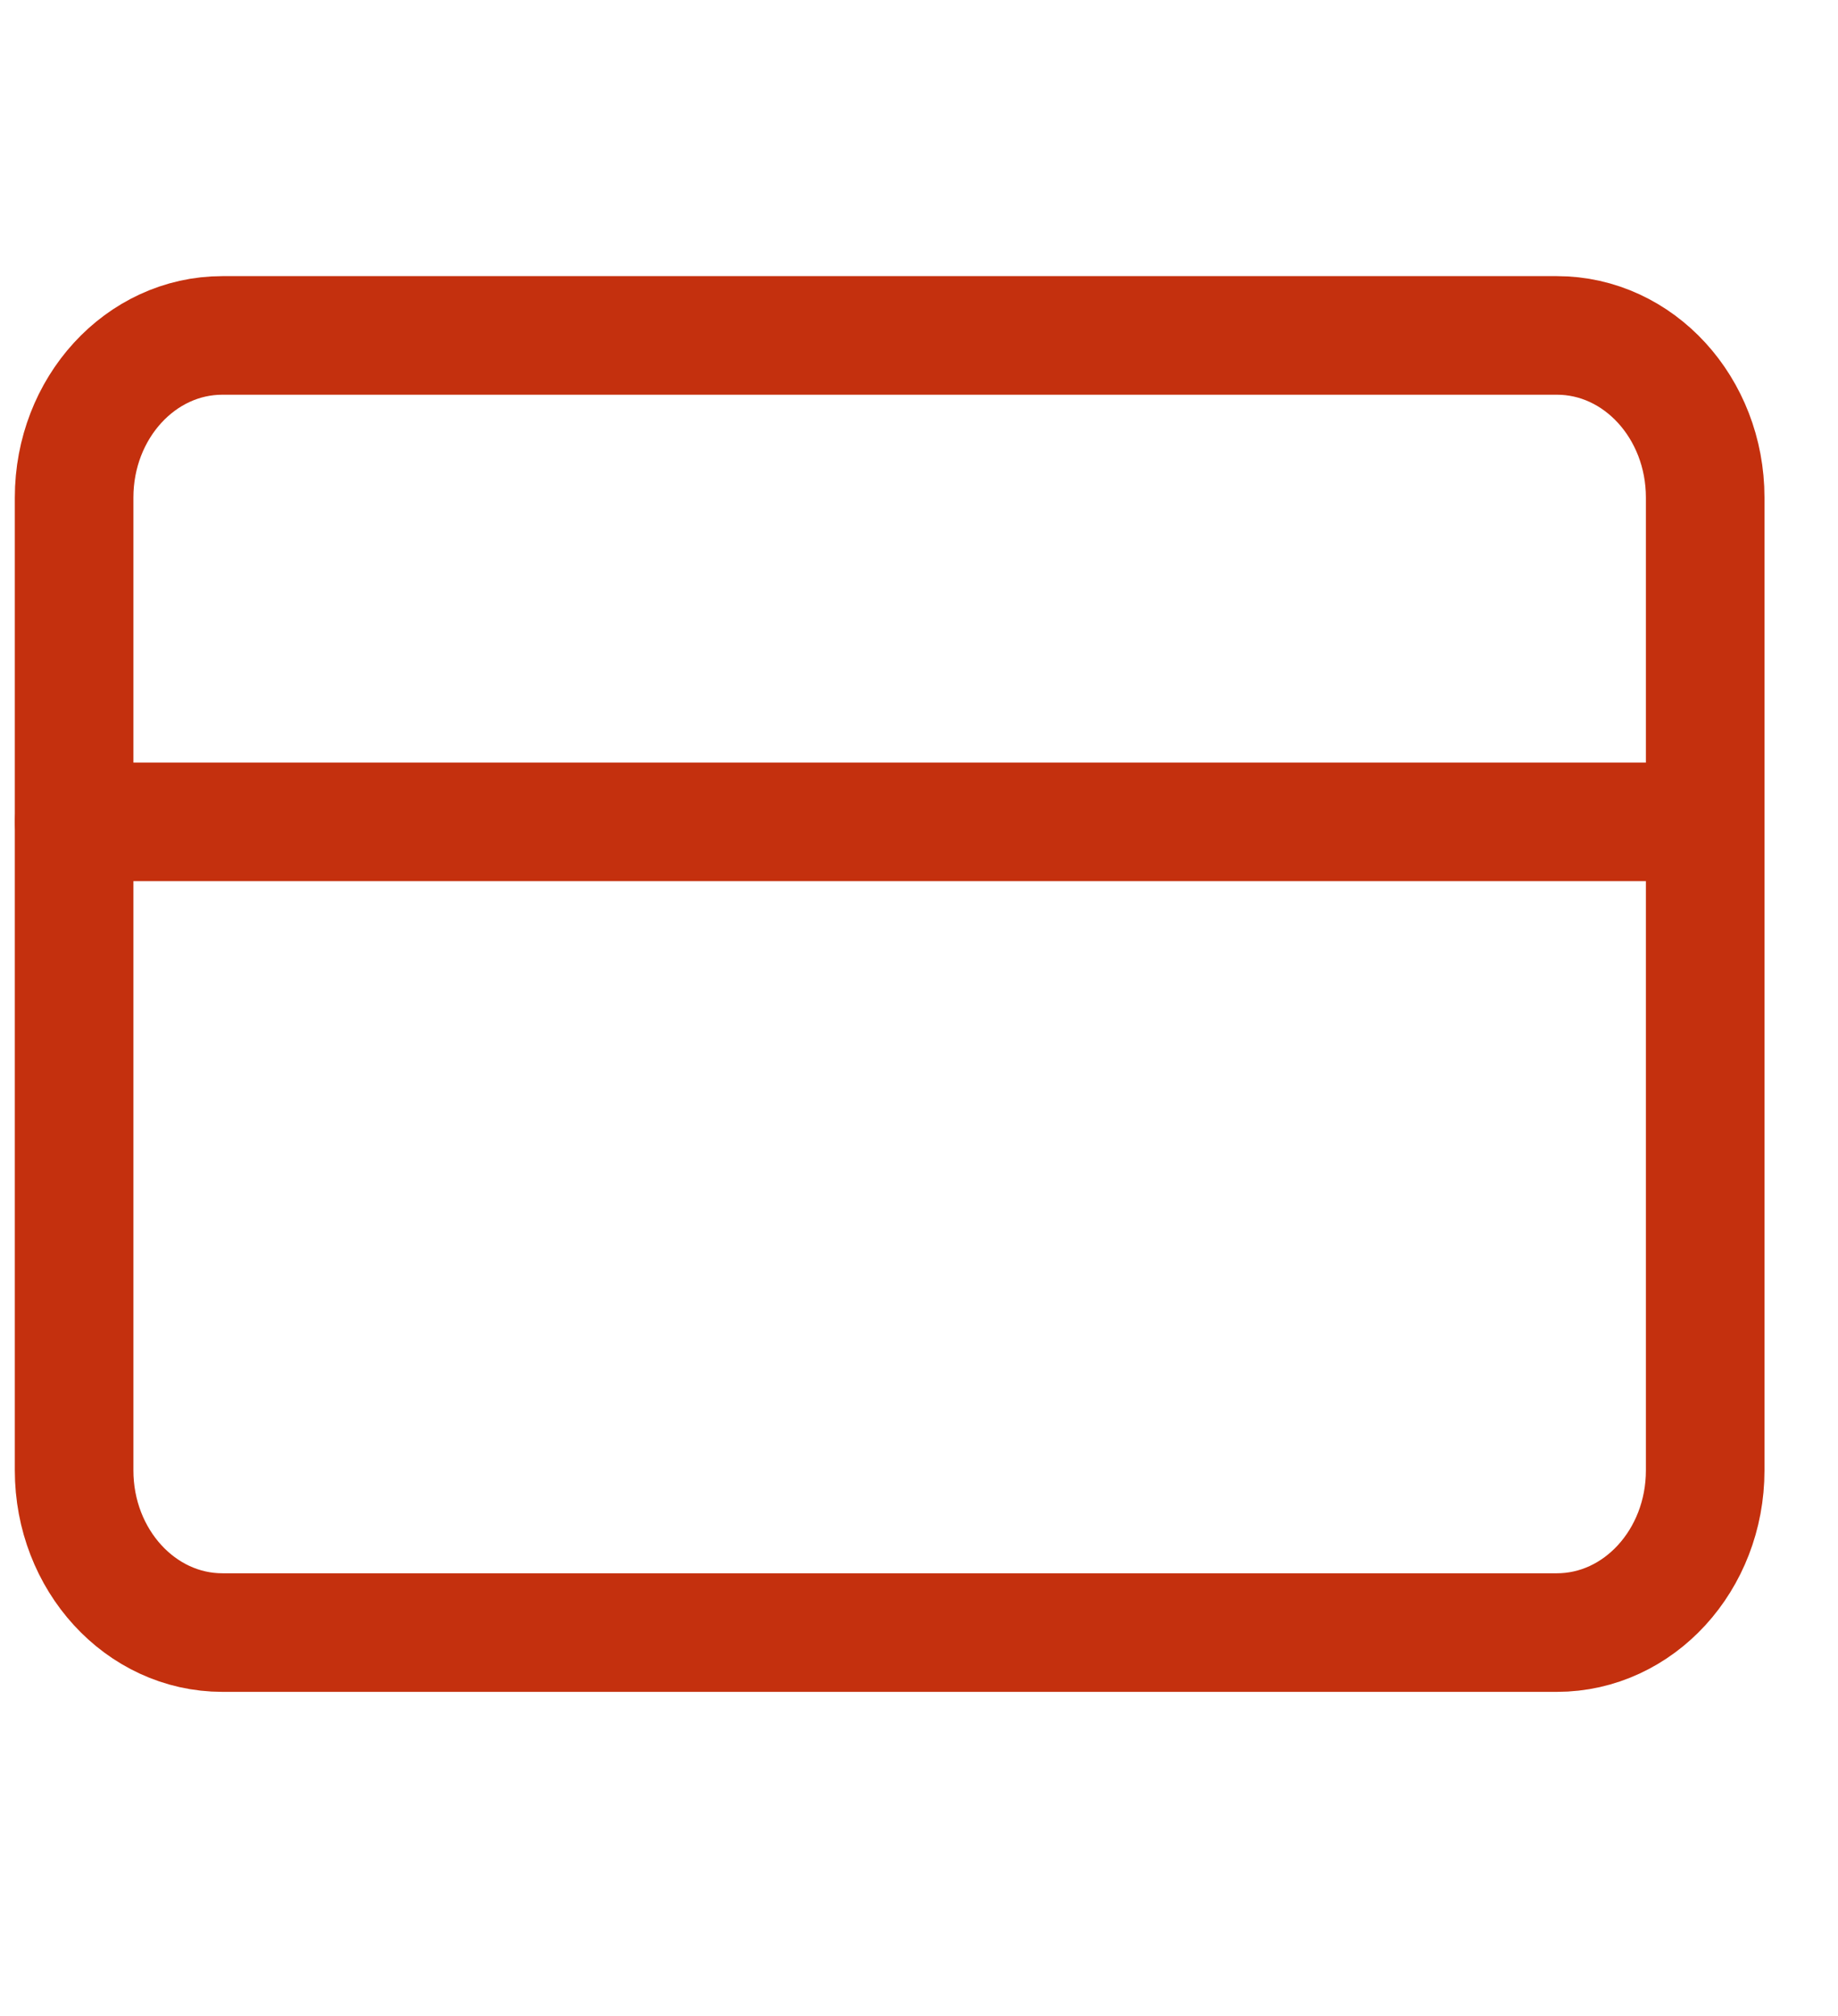
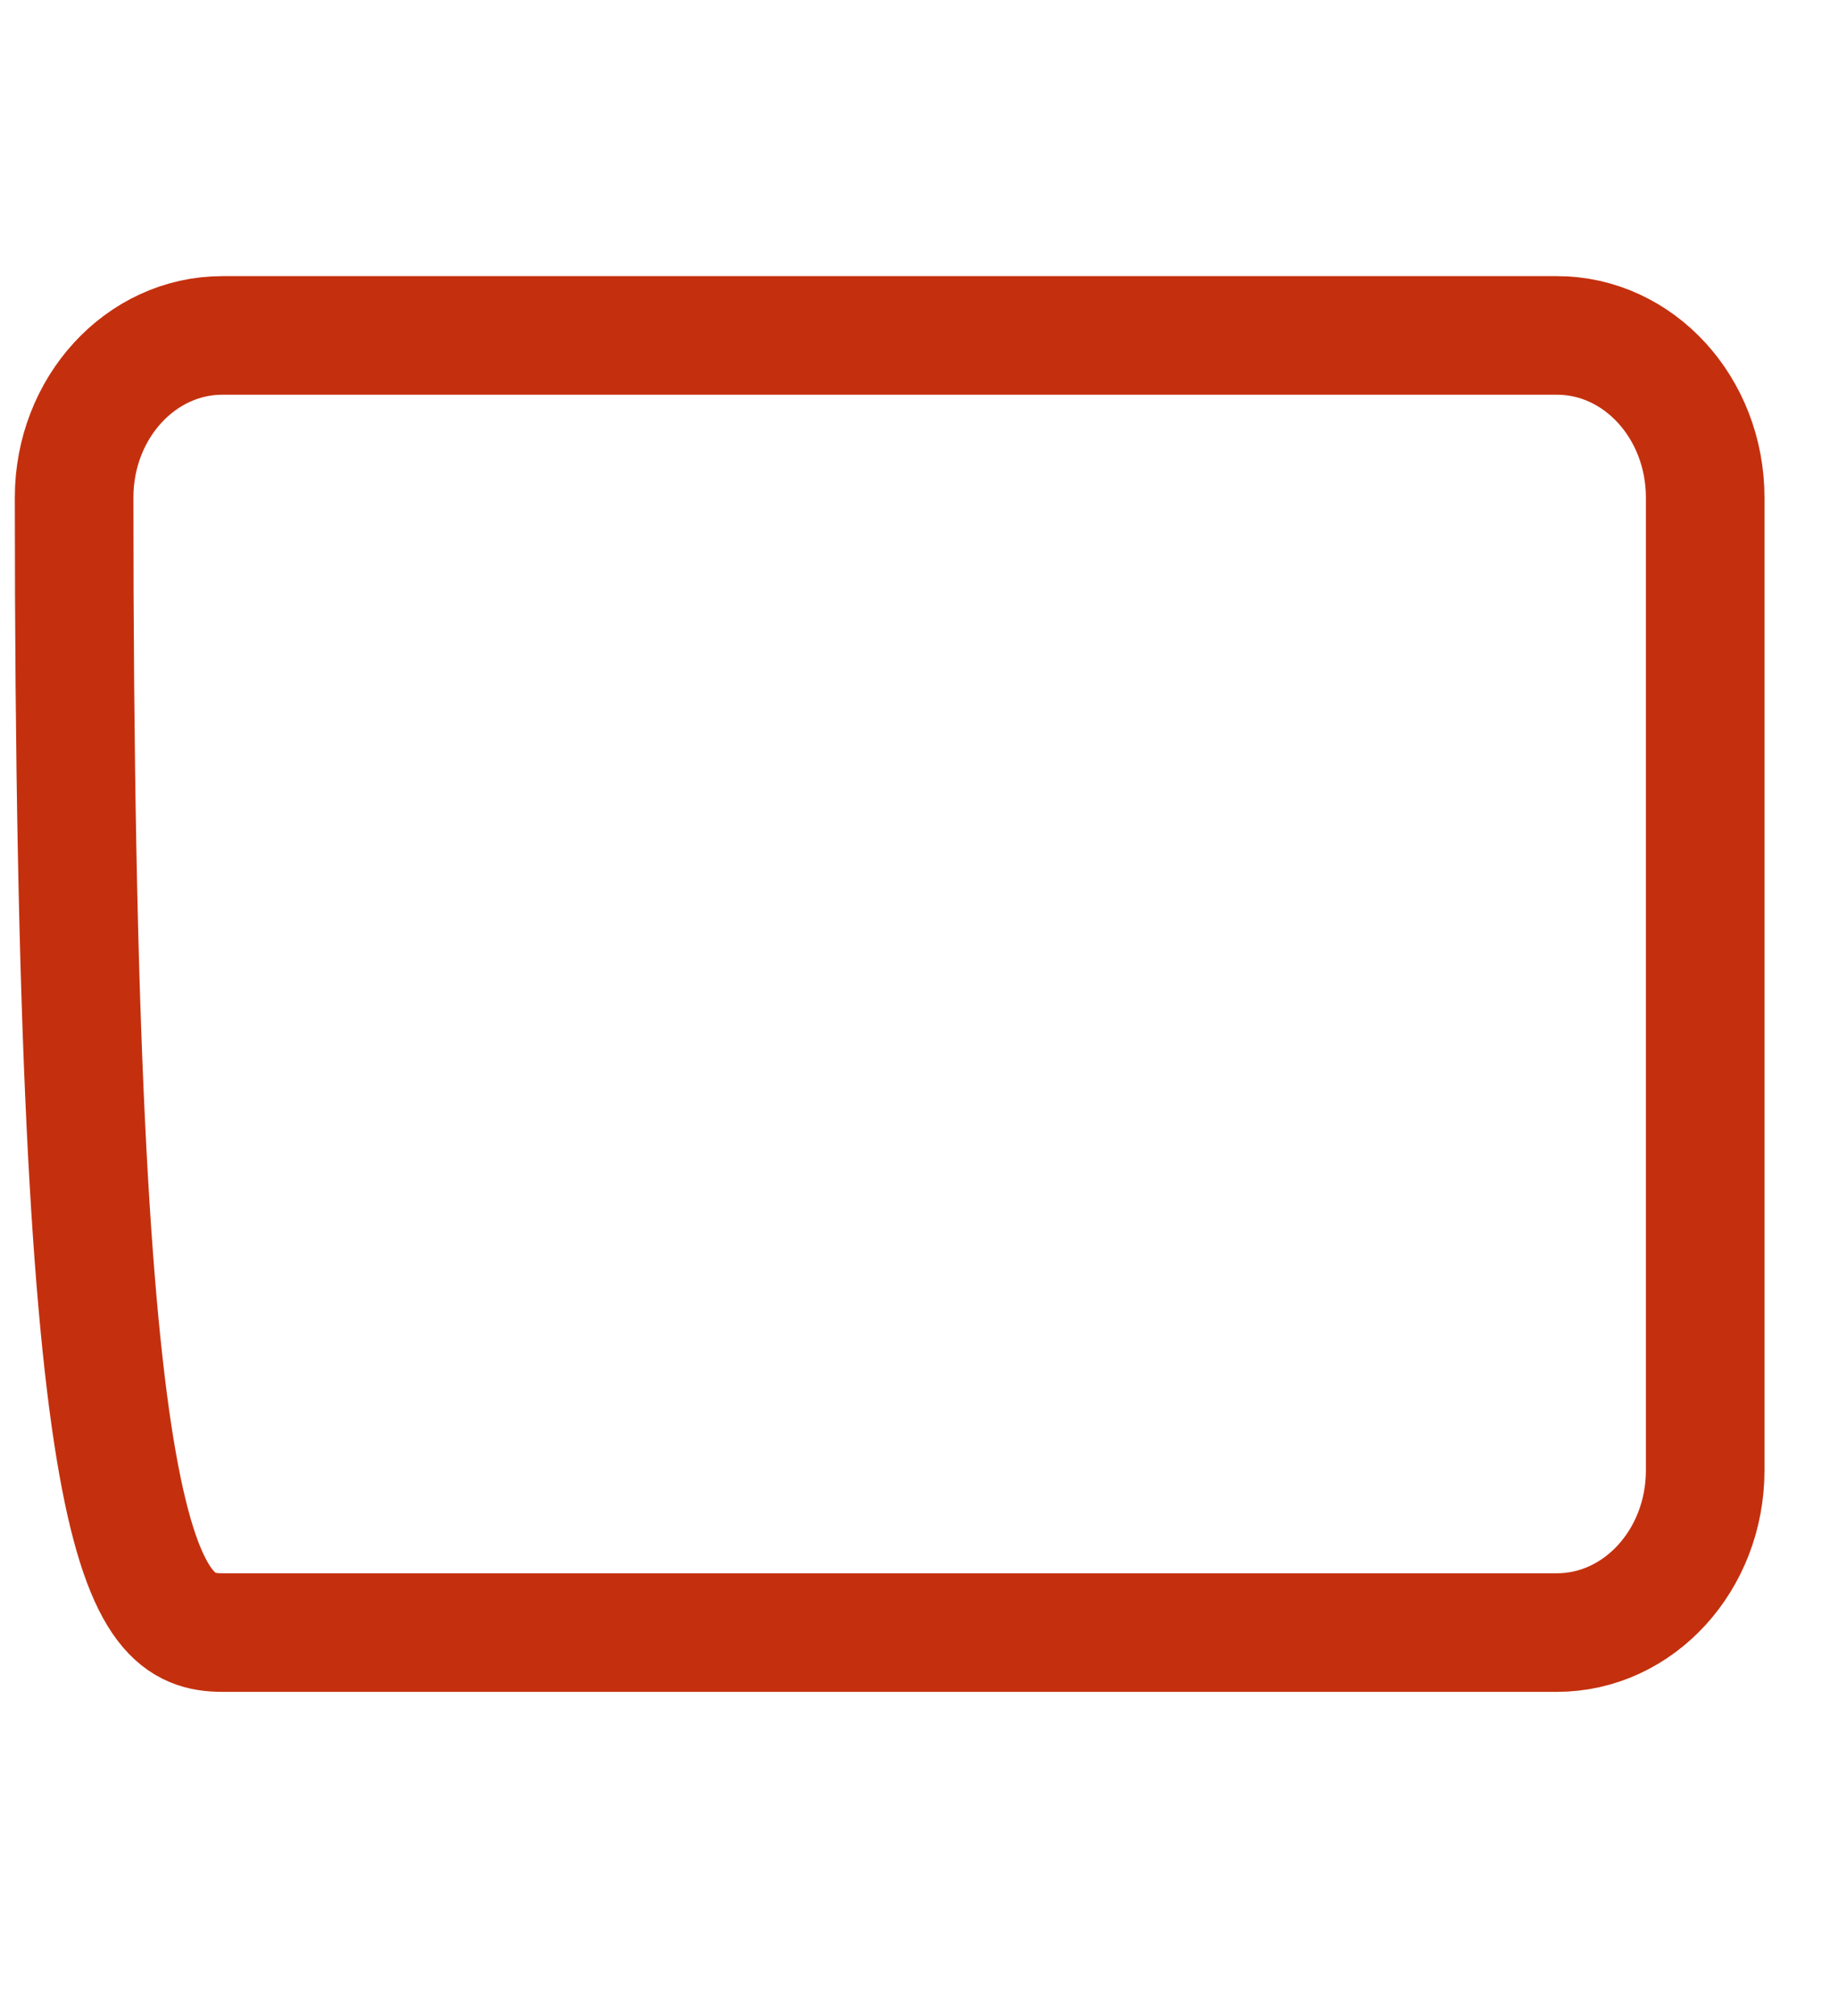
<svg xmlns="http://www.w3.org/2000/svg" width="31" height="34" viewBox="0 0 31 34" fill="none">
-   <path d="M26.259 5.657H3.751C2.37 5.657 1.25 6.881 1.25 8.392V24.799C1.25 26.309 2.37 27.534 3.751 27.534H26.259C27.64 27.534 28.76 26.309 28.76 24.799V8.392C28.76 6.881 27.64 5.657 26.259 5.657Z" stroke="#C4300E" stroke-width="2" stroke-linecap="round" stroke-linejoin="round" />
-   <path d="M1.25 13.861H28.76" stroke="#C4300E" stroke-width="2" stroke-linecap="round" stroke-linejoin="round" />
+   <path d="M26.259 5.657H3.751C2.37 5.657 1.25 6.881 1.25 8.392C1.25 26.309 2.37 27.534 3.751 27.534H26.259C27.64 27.534 28.76 26.309 28.76 24.799V8.392C28.76 6.881 27.64 5.657 26.259 5.657Z" stroke="#C4300E" stroke-width="2" stroke-linecap="round" stroke-linejoin="round" />
</svg>